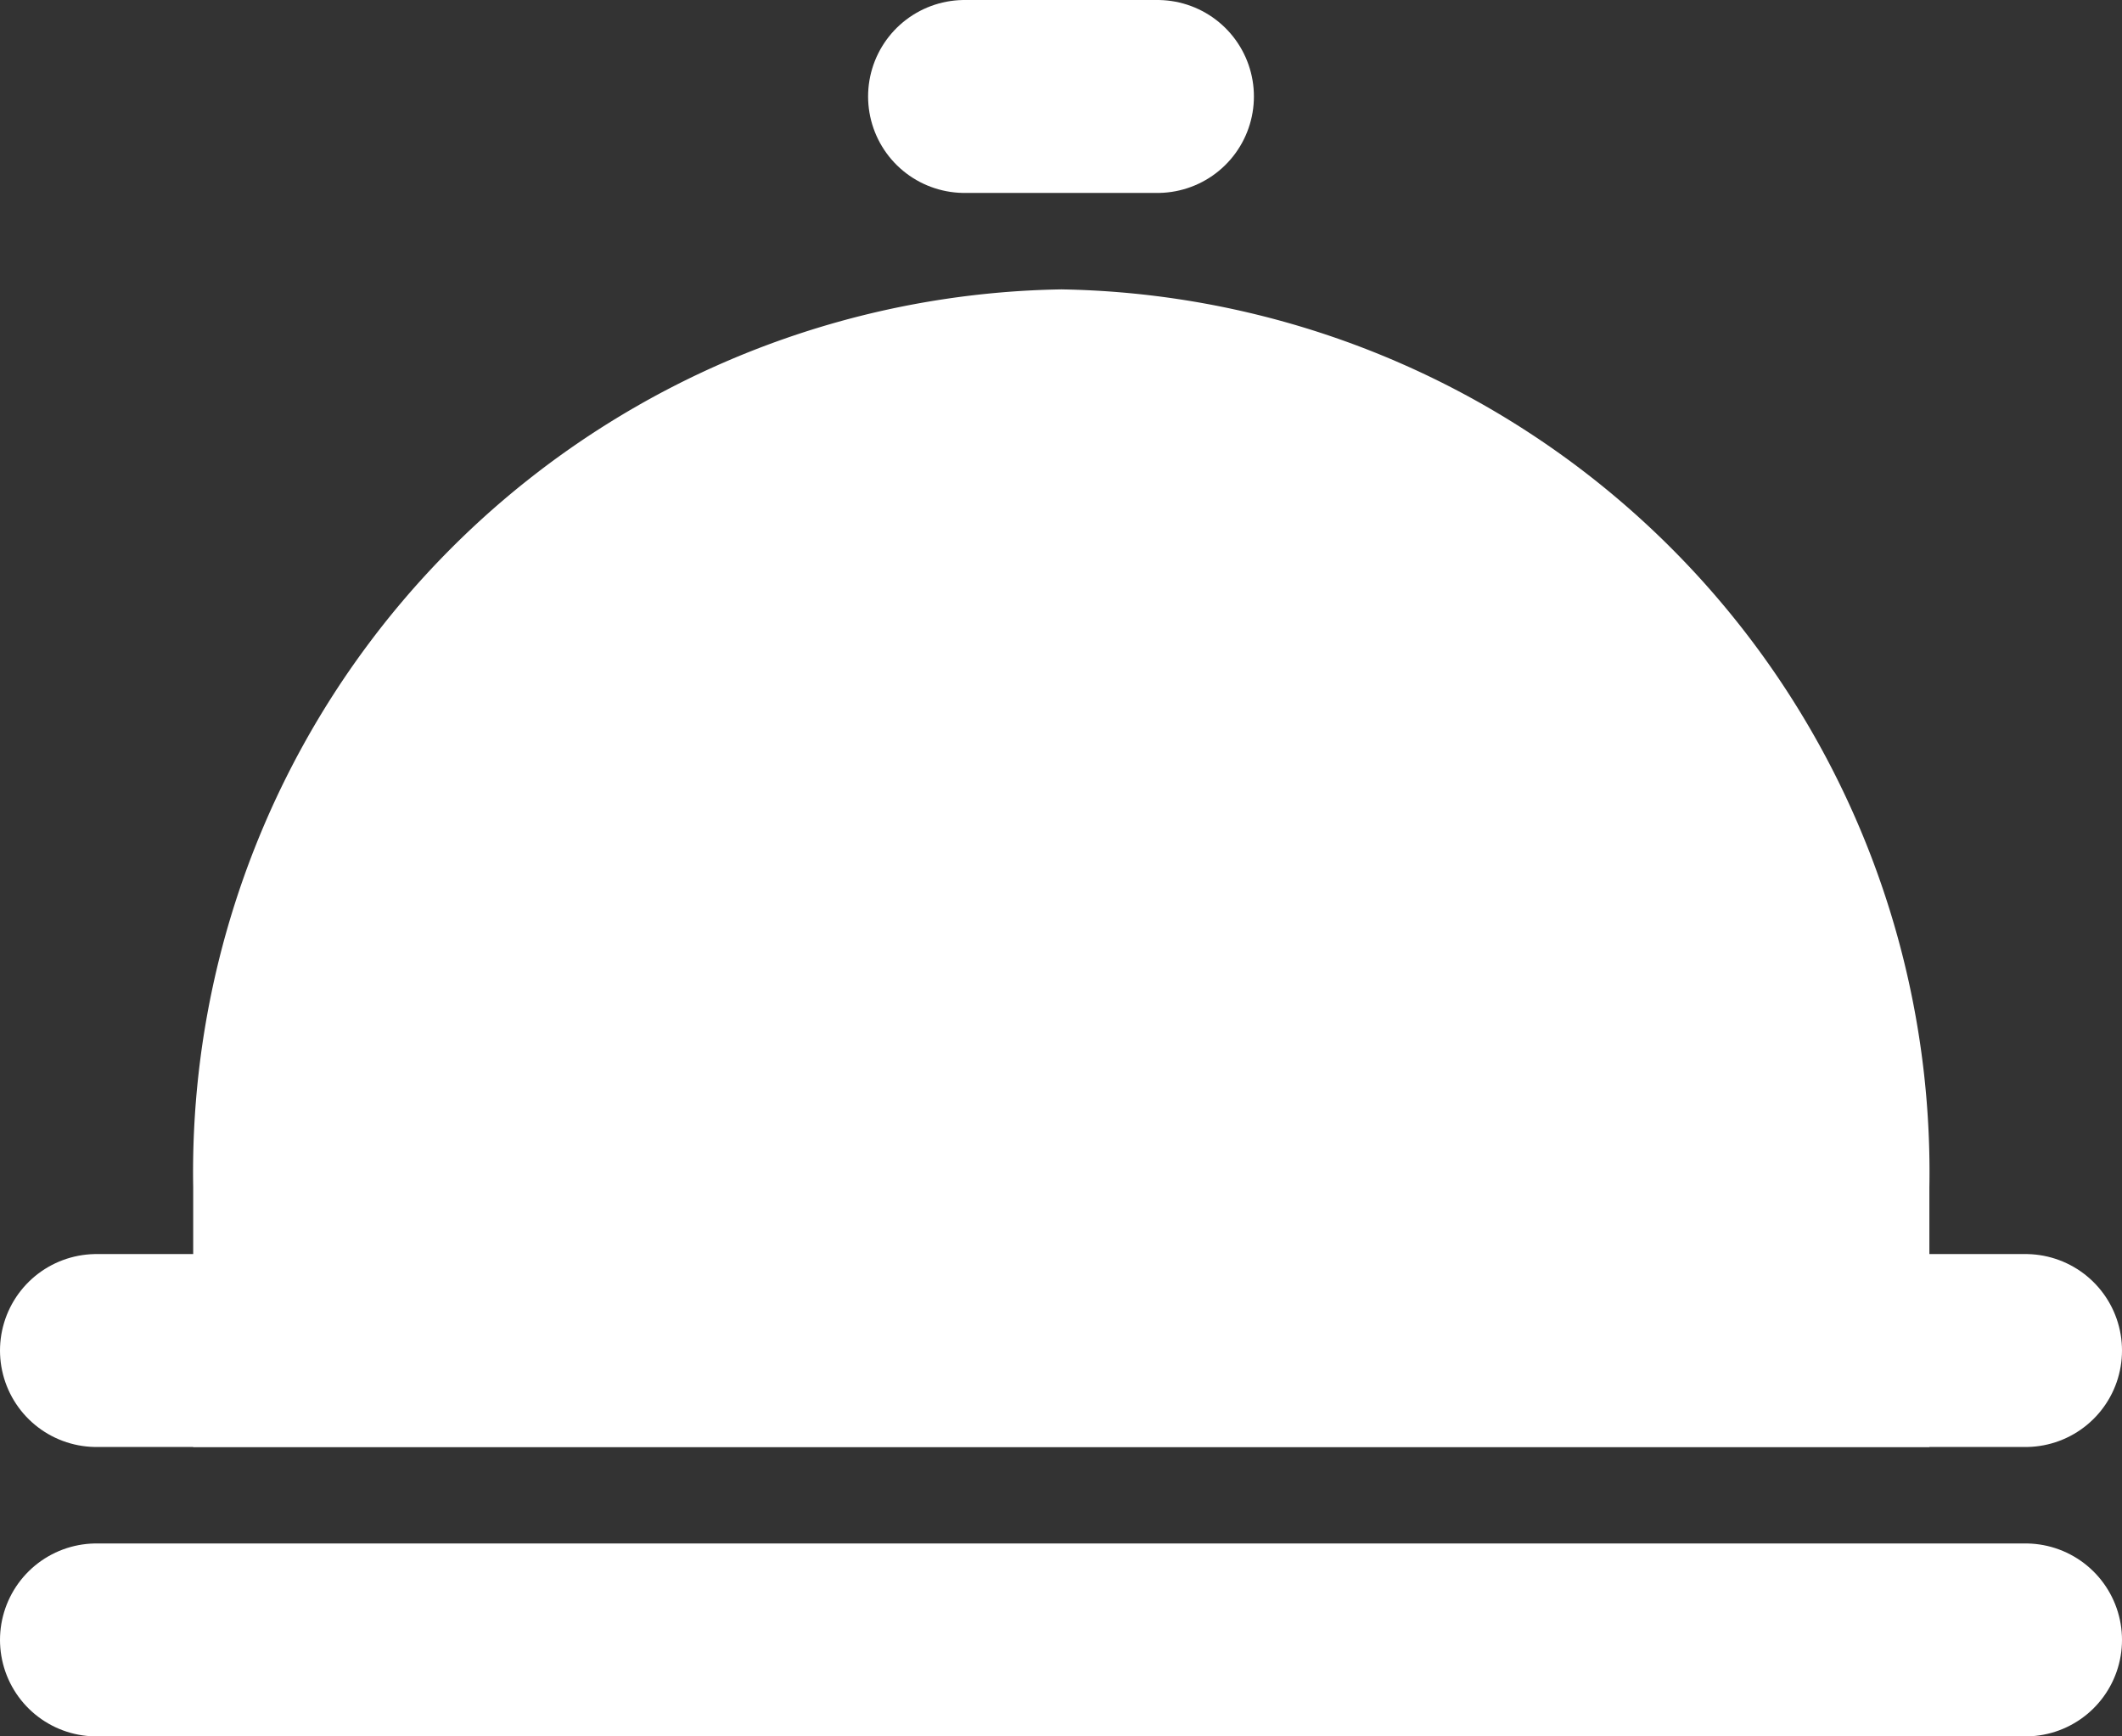
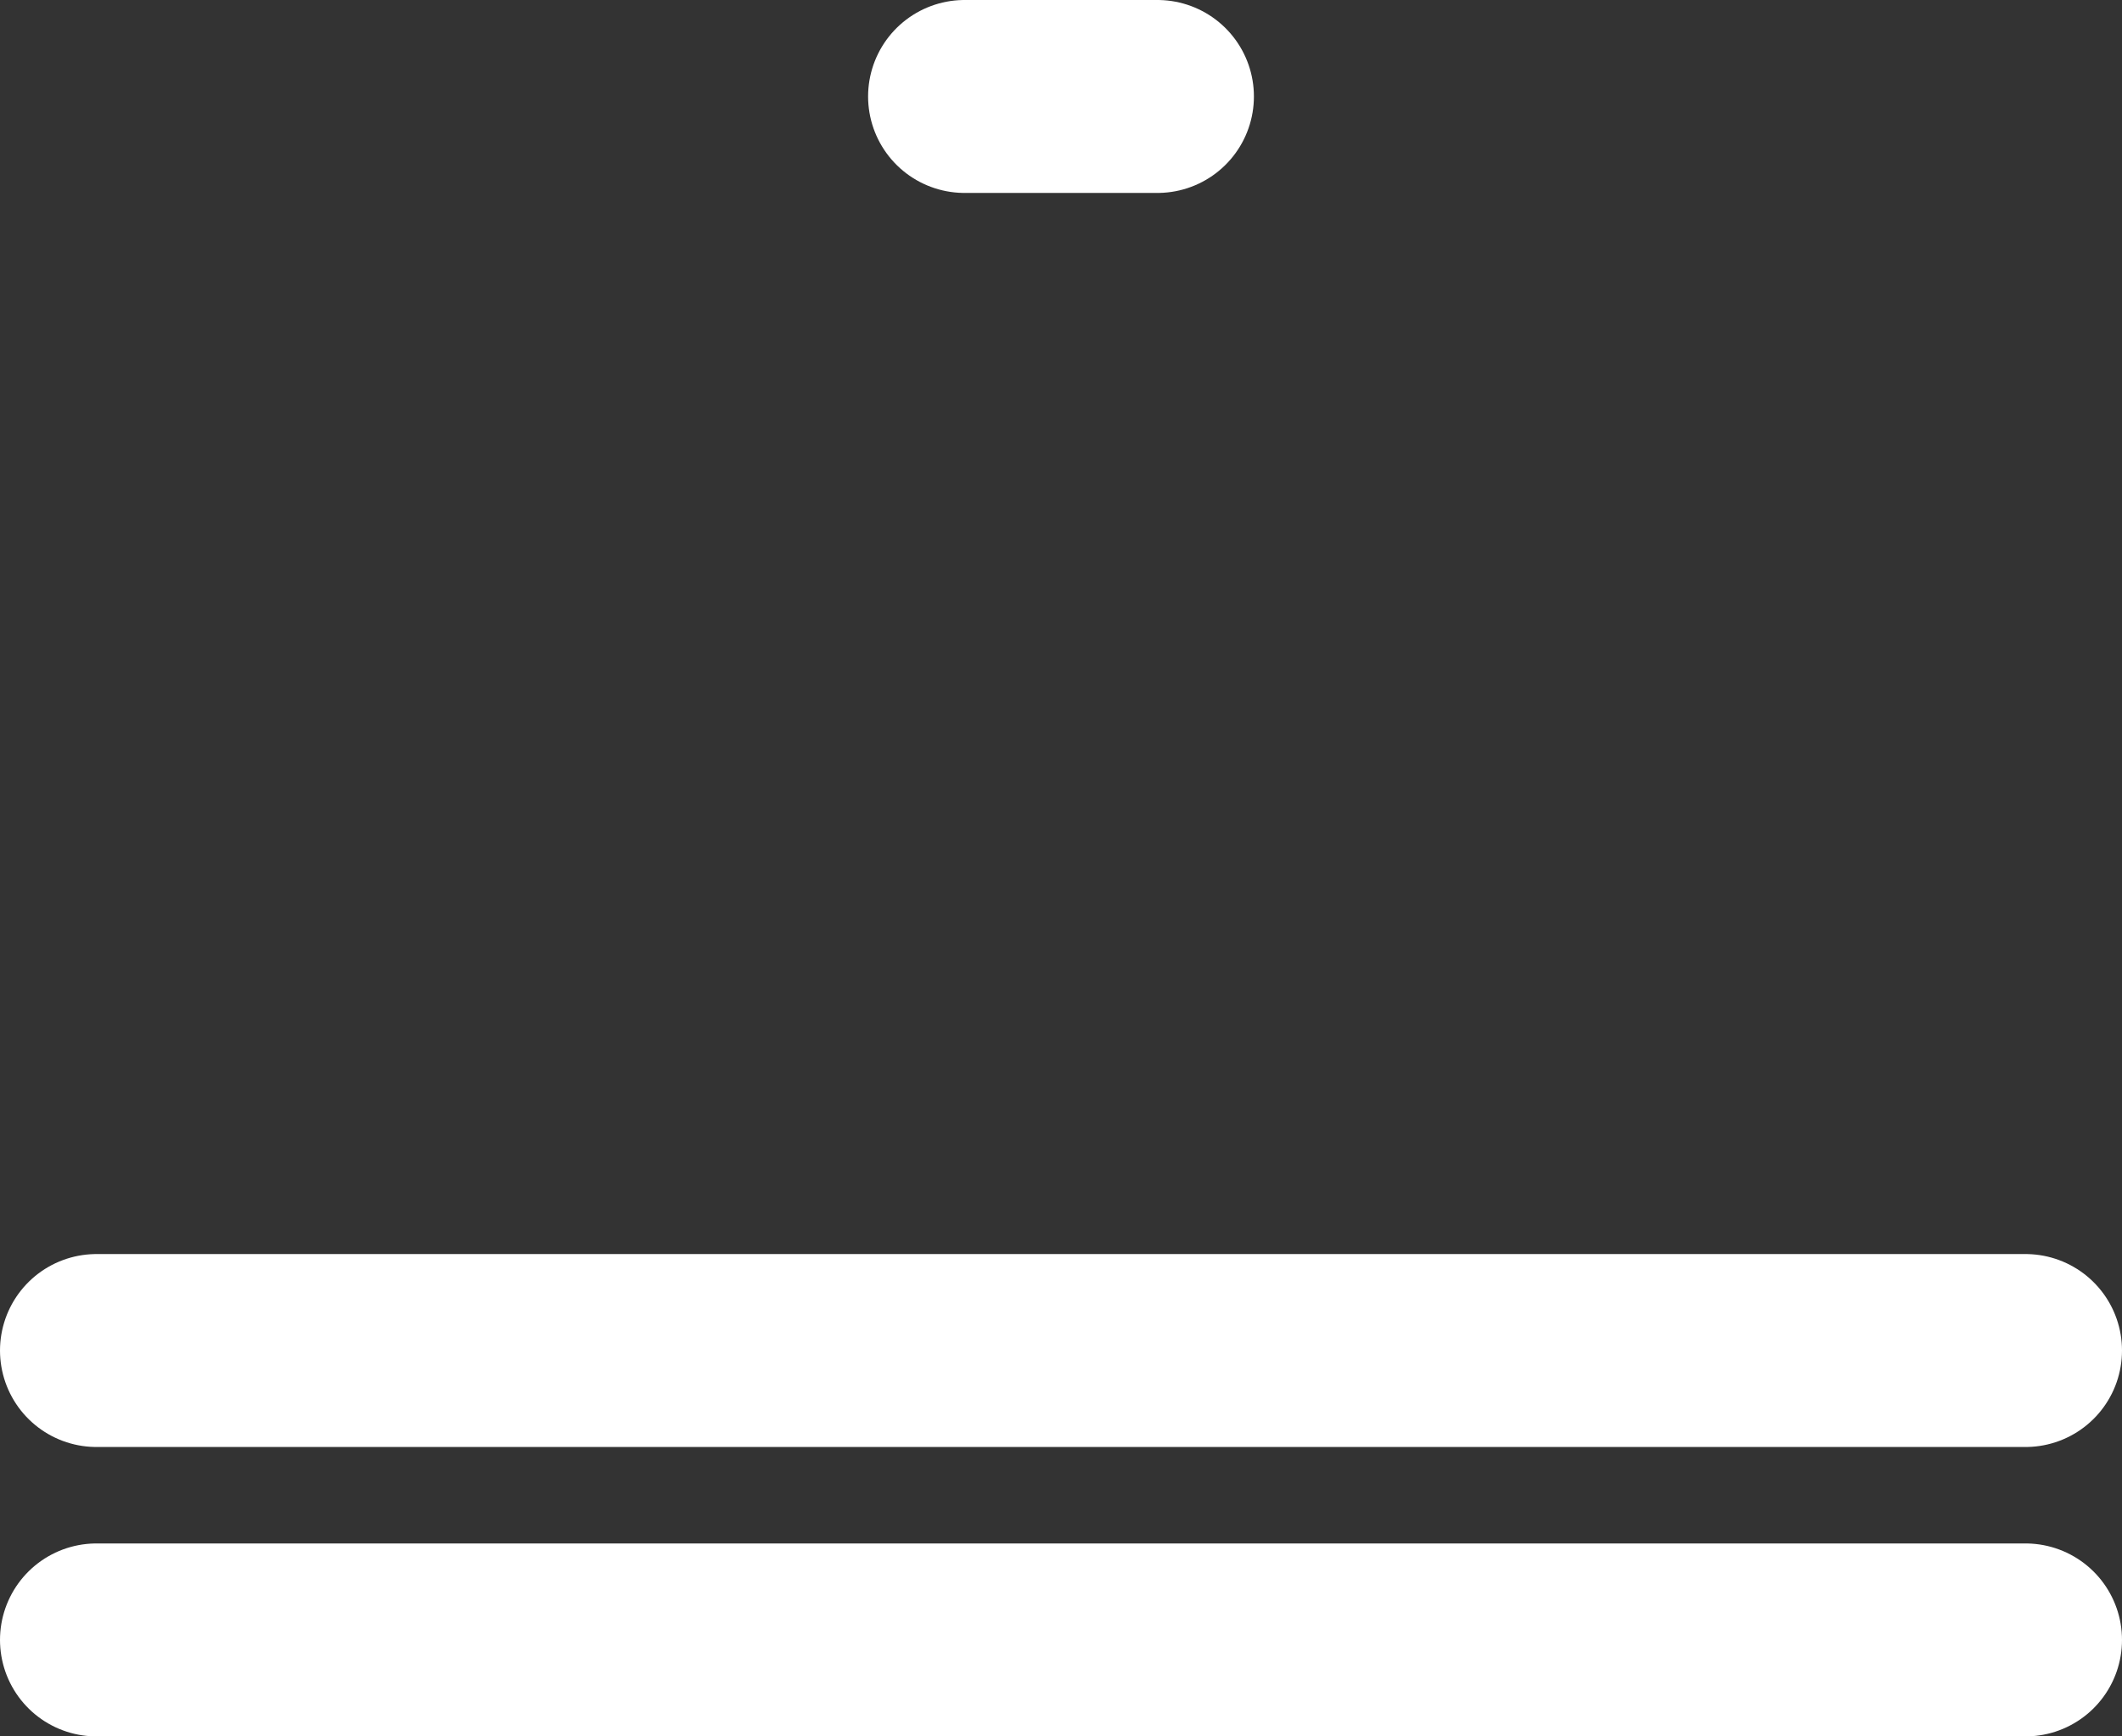
<svg xmlns="http://www.w3.org/2000/svg" width="22" height="18" viewBox="0 0 22 18">
  <rect x="0" y="0" width="22" height="18" fill="#333333" stroke="none" />
  <g id="그룹_279" data-name="그룹 279" transform="translate(1 1)">
    <line id="선_28" data-name="선 28" x2="20" transform="translate(0 16)" fill="none" stroke="#fff" stroke-linecap="round" stroke-width="2" />
    <line id="선_29" data-name="선 29" x2="20" transform="translate(0 13)" fill="none" stroke="#fff" stroke-linecap="round" stroke-width="2" />
    <line id="선_30" data-name="선 30" x2="2" transform="translate(9)" fill="none" stroke="#fff" stroke-linecap="round" stroke-width="2" />
-     <path id="패스_261" data-name="패스 261" d="M8,3.592a8.152,8.152,0,0,1,8,8.3l0,1.7H0l0-1.7A8.152,8.152,0,0,1,8,3.592Z" transform="translate(2.003 -0.592)" fill="#fff" stroke="#fff" stroke-linecap="round" stroke-width="2" />
  </g>
</svg>